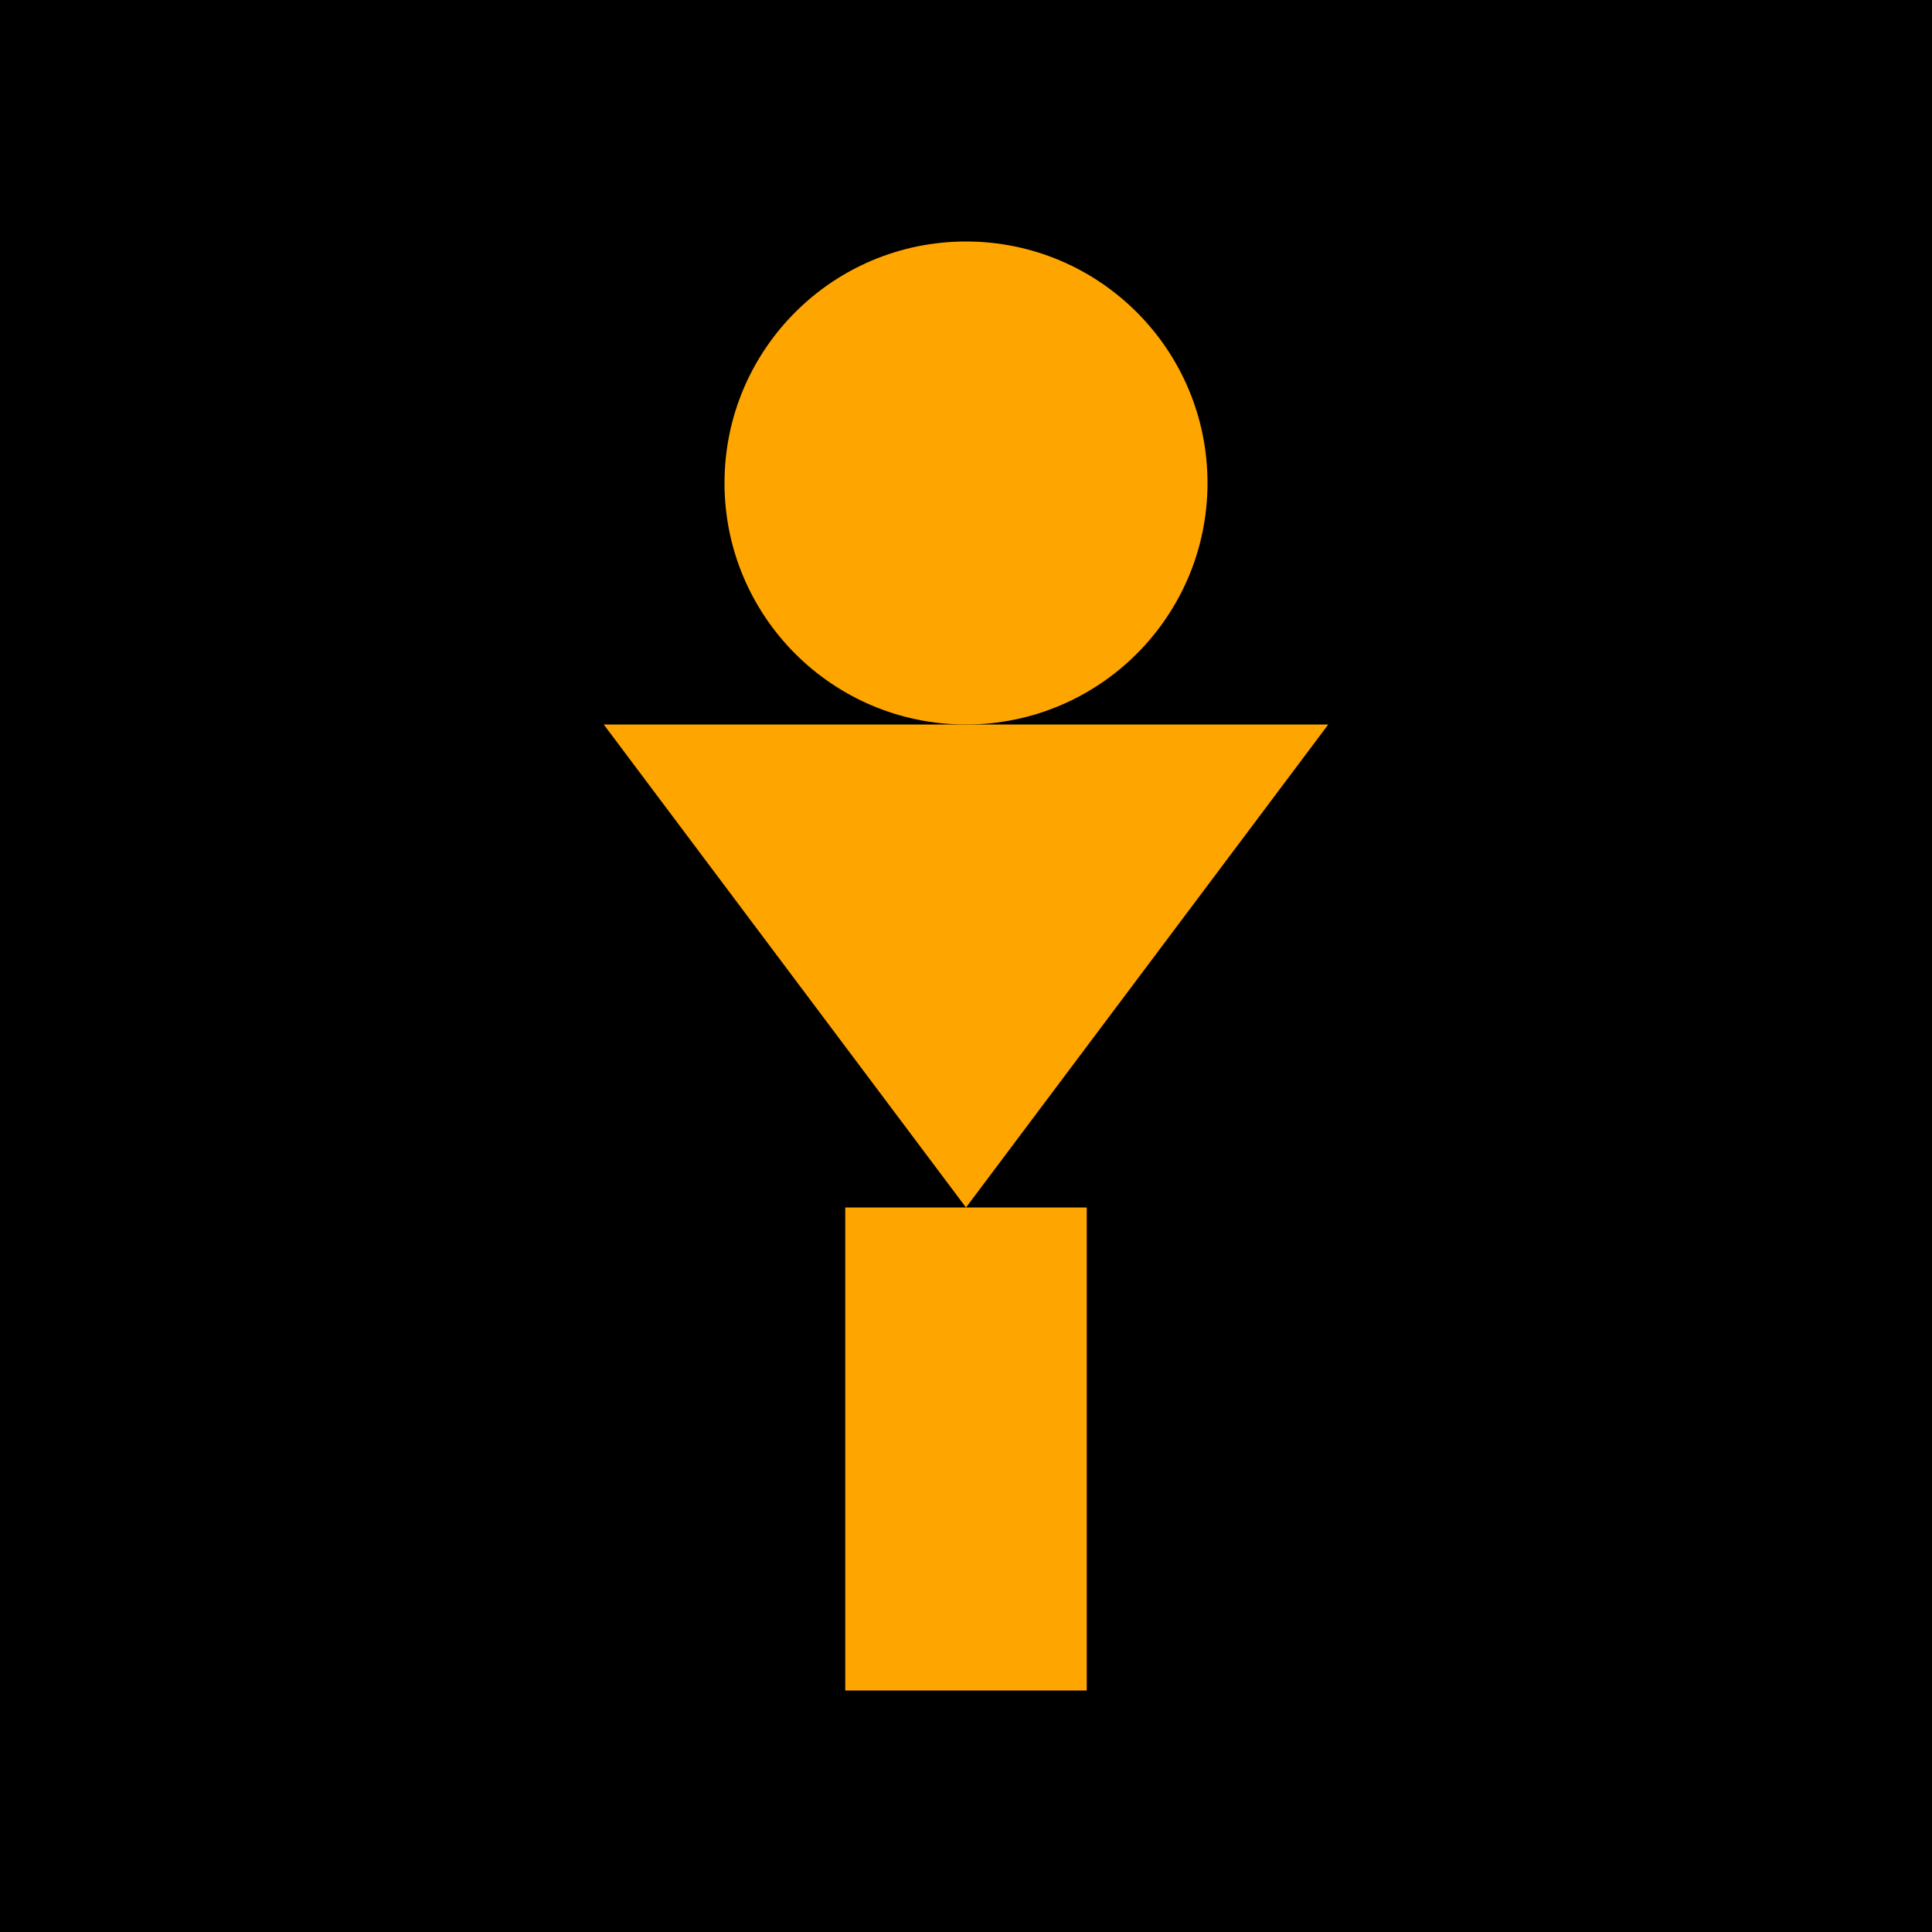
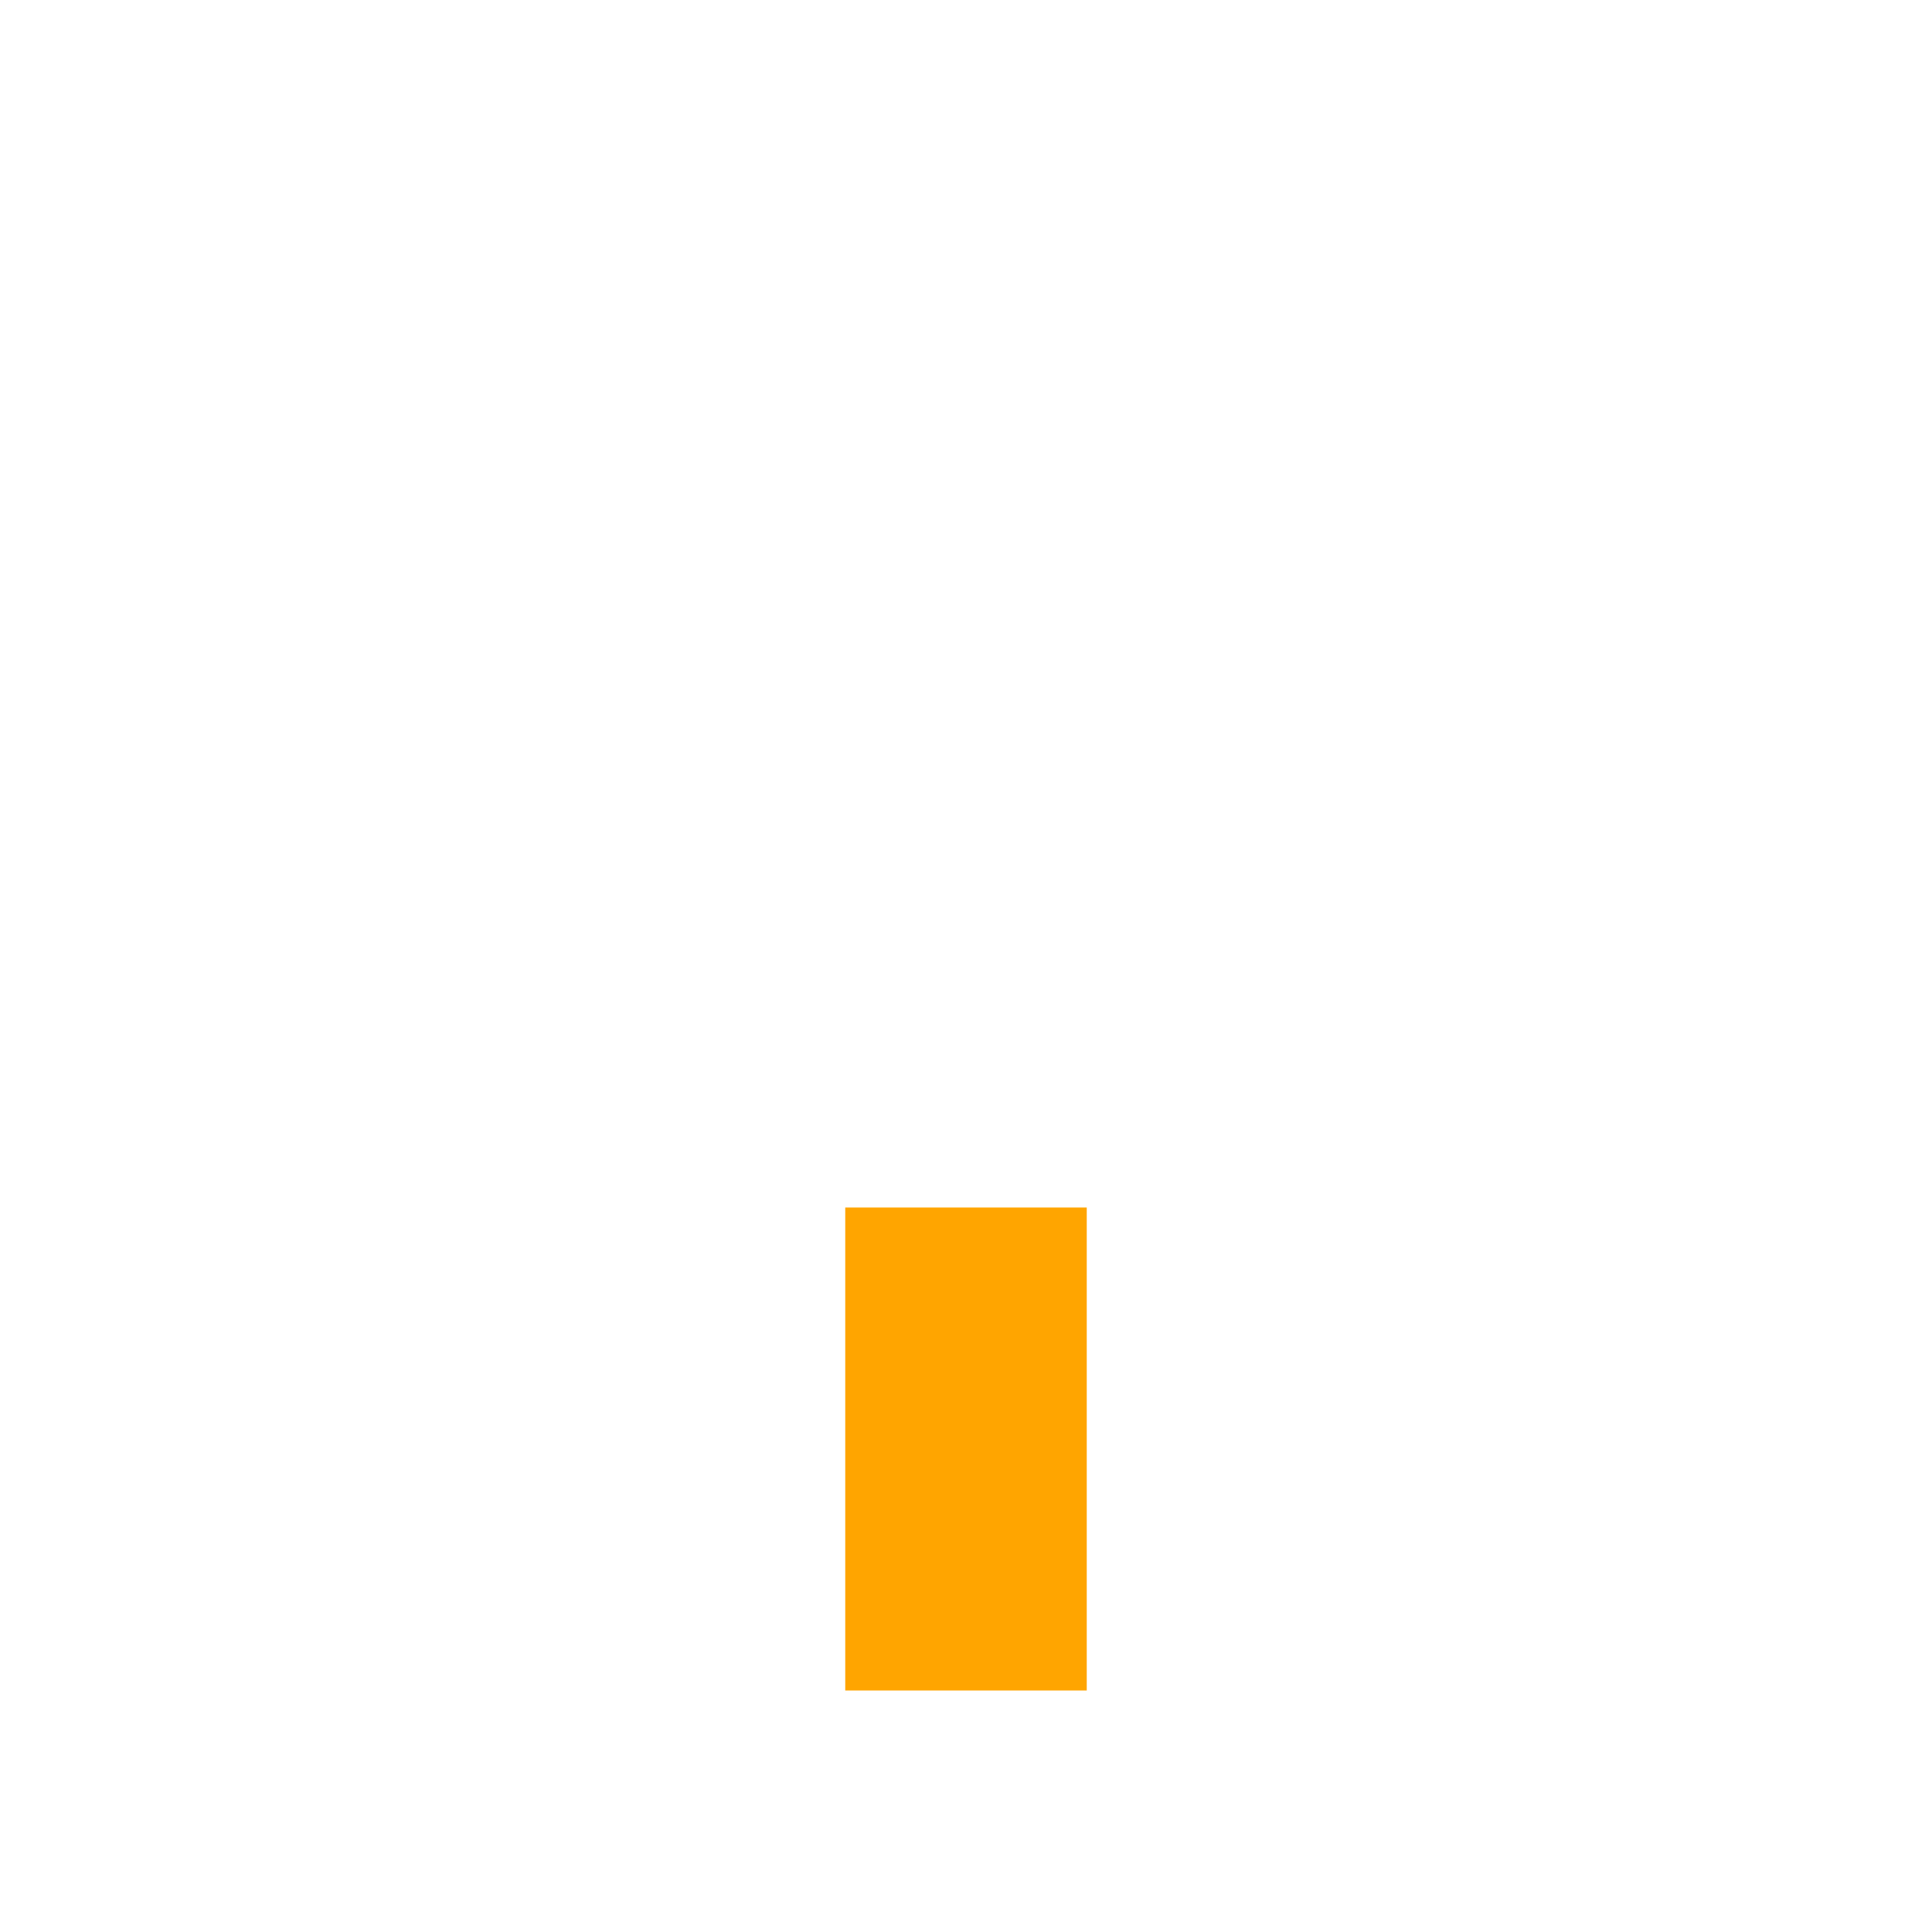
<svg xmlns="http://www.w3.org/2000/svg" width="16" height="16" viewBox="0 0 16 16" fill="none">
-   <rect width="16" height="16" fill="#000000" />
-   <circle cx="8" cy="4" r="2" fill="#FFA500" />
-   <path d="M5 6L8 10L11 6" fill="#FFA500" />
  <rect x="7" y="10" width="2" height="4" fill="#FFA500" />
</svg>